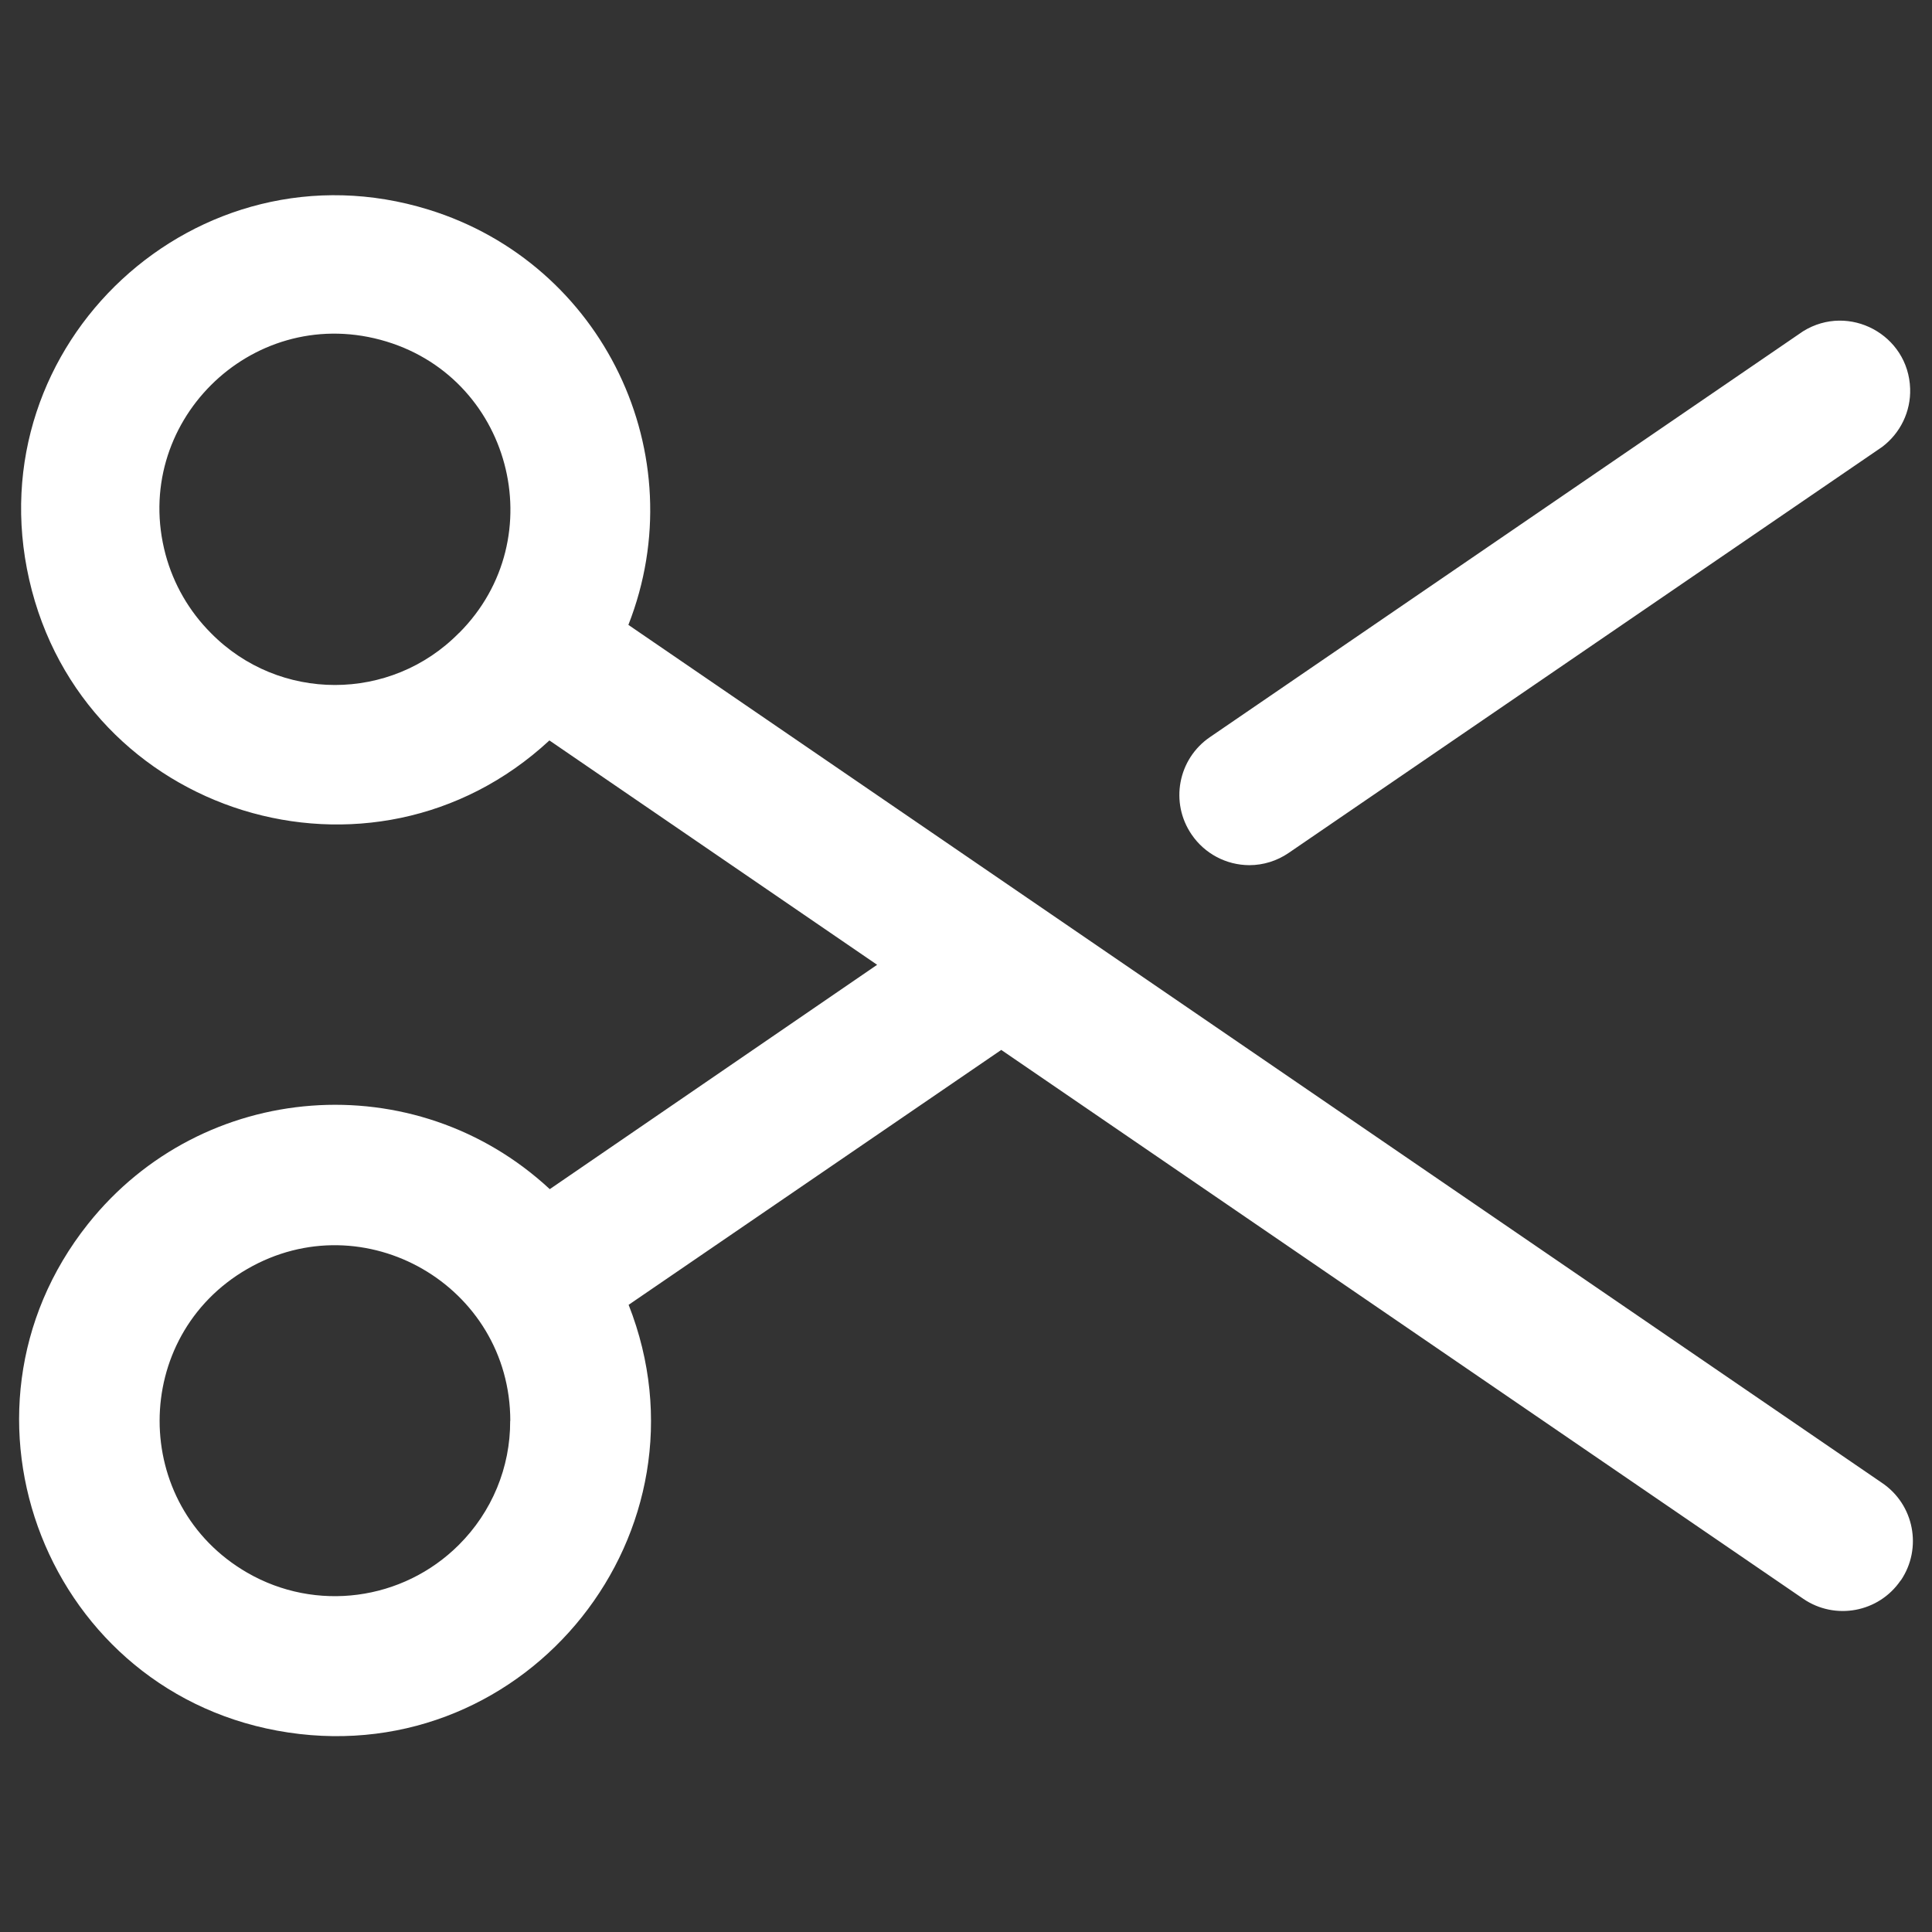
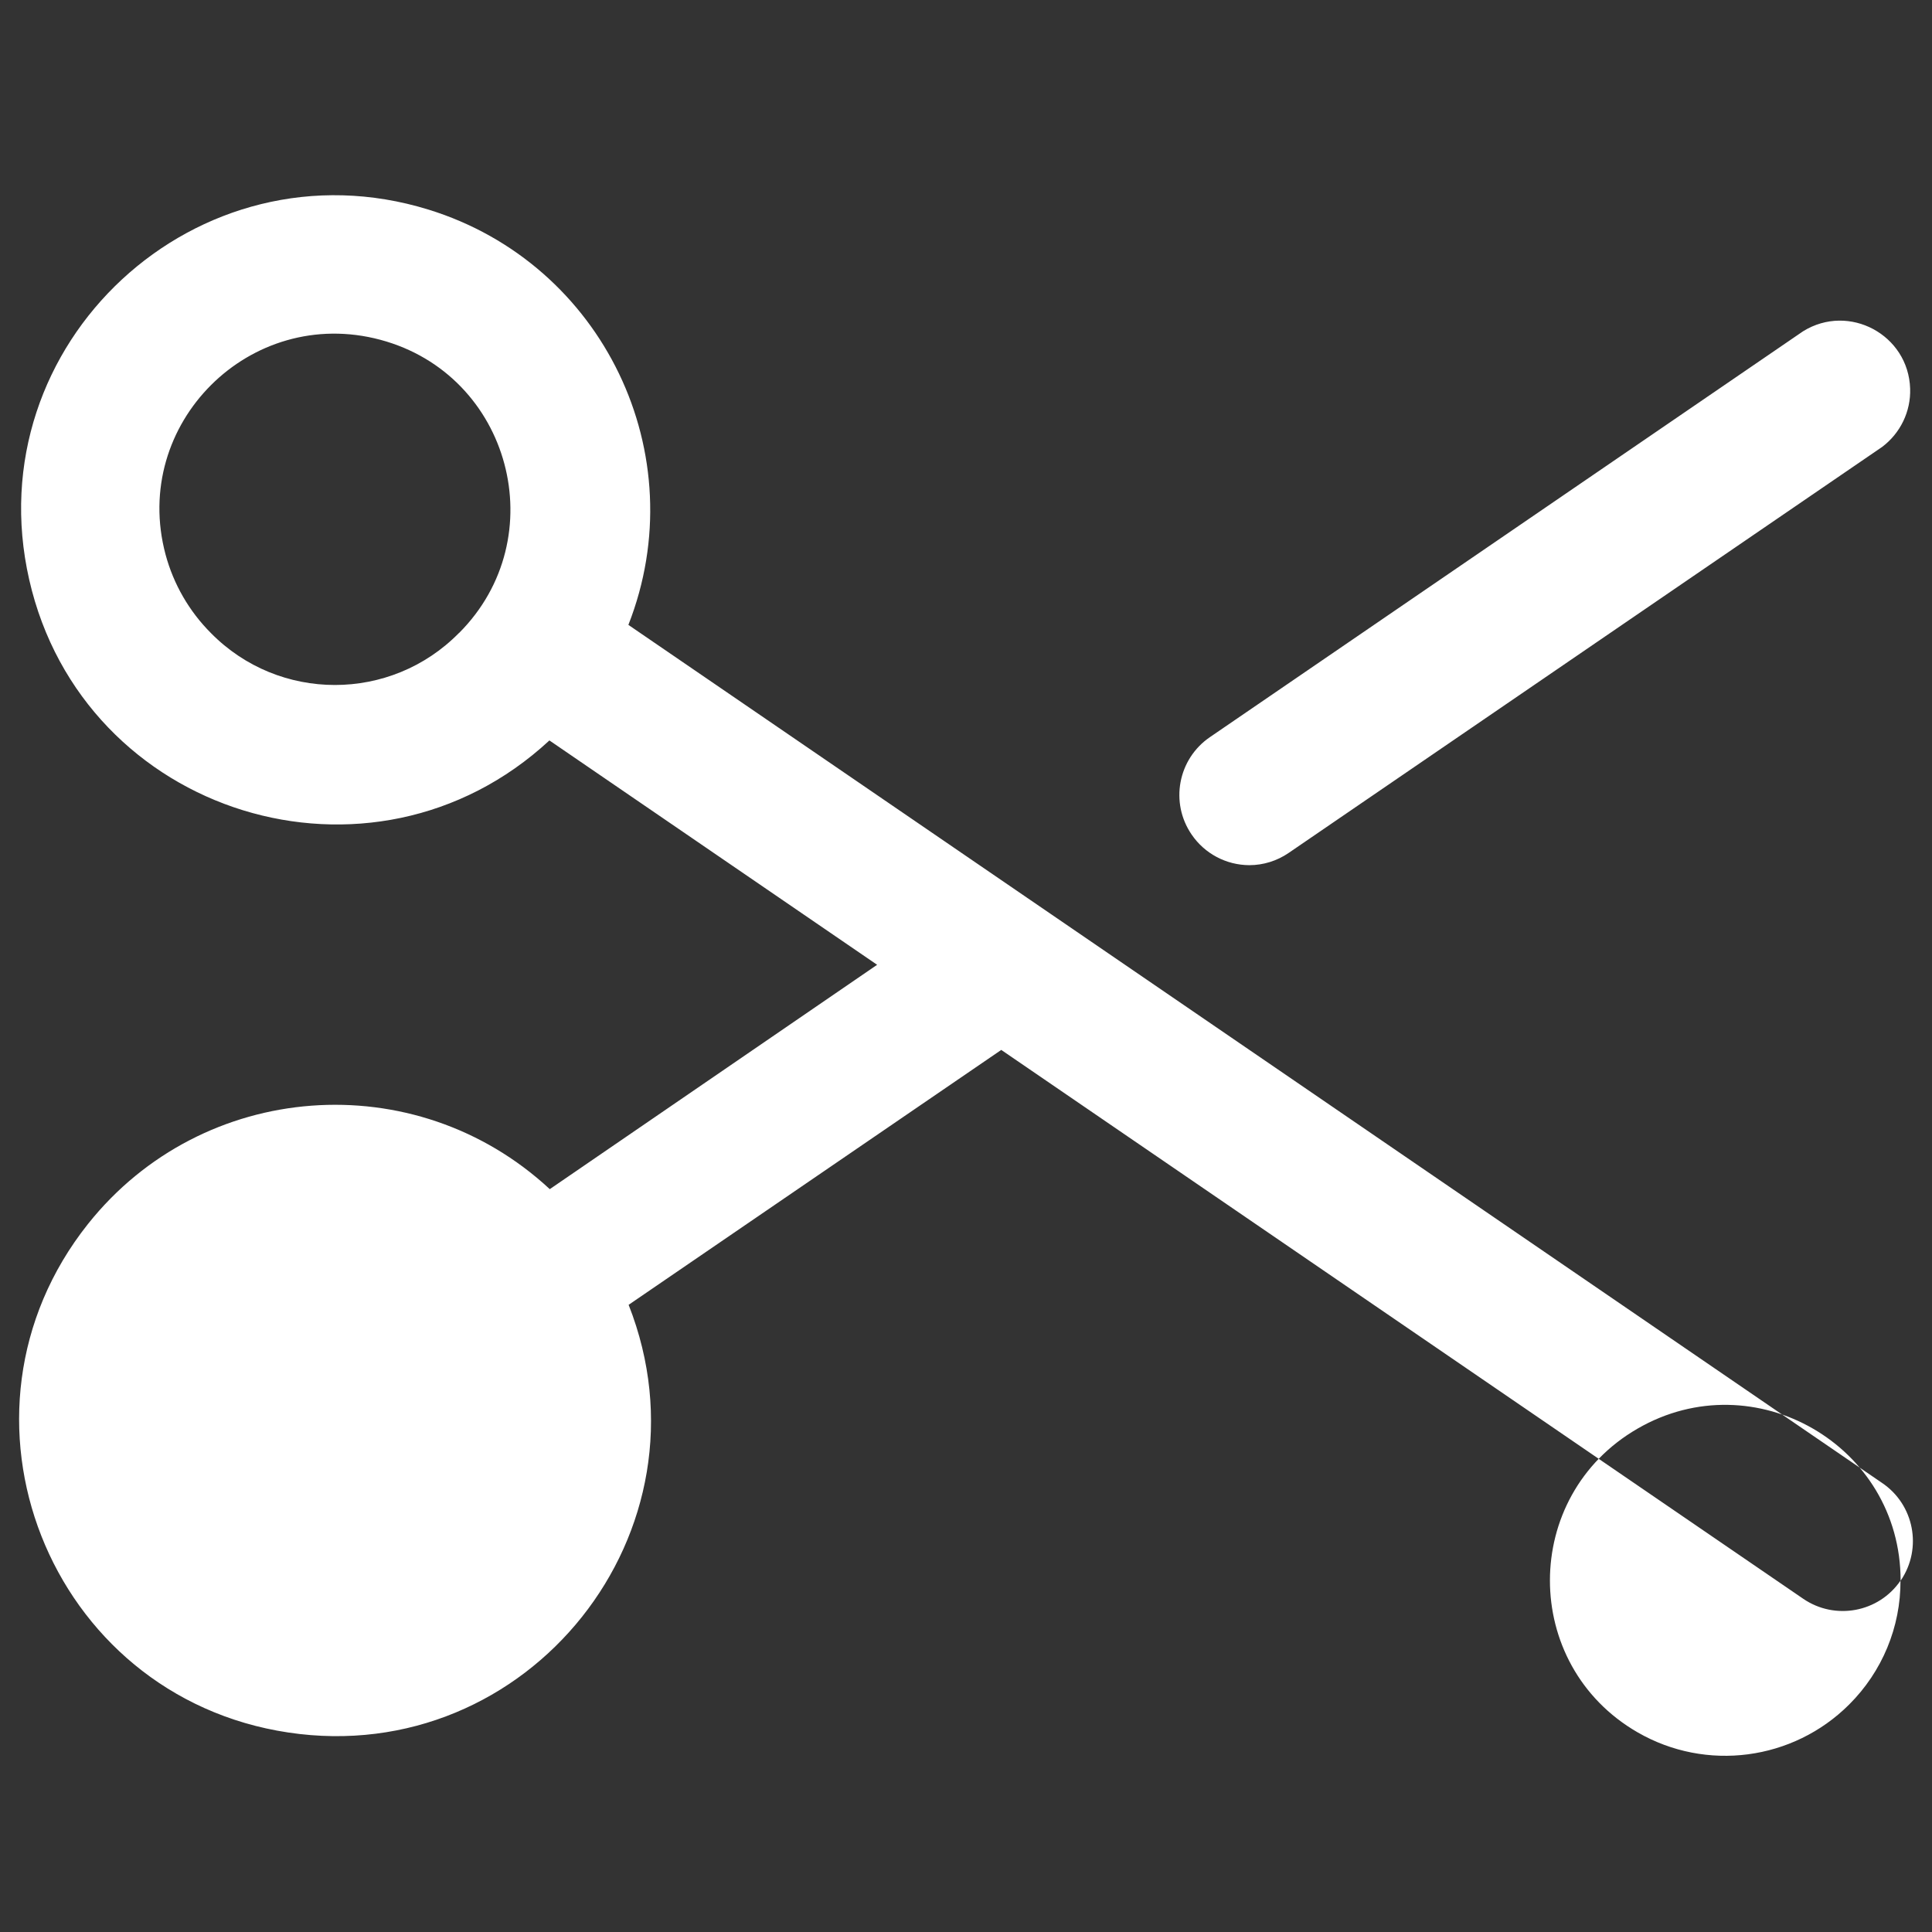
<svg xmlns="http://www.w3.org/2000/svg" viewBox="0 0 16 16" fill="#ffffff" id="Scissors--Streamline-Phosphor" height="16" width="16">
  <rect x="0" y="0" width="16" height="16" fill="#333333" stroke="none" />
  <desc>
    Scissors Streamline Icon: https://streamlinehq.com
  </desc>
-   <path d="M9.869 6.912c-0.182 -0.265 -0.114 -0.627 0.152 -0.808l4.912 -3.361c0.38 -0.235 0.872 0.029 0.886 0.476 0.006 0.189 -0.081 0.369 -0.233 0.483l-4.913 3.361c-0.096 0.066 -0.21 0.102 -0.327 0.102 -0.191 -0.001 -0.369 -0.095 -0.477 -0.253Zm5.871 6.177c-0.181 0.265 -0.543 0.332 -0.807 0.151l-6.641 -4.545 -3.086 2.111c0.737 1.872 -0.829 3.84 -2.818 3.542 -1.99 -0.298 -2.911 -2.638 -1.659 -4.212 0.948 -1.191 2.708 -1.324 3.824 -0.288l2.711 -1.858 -2.714 -1.858c-1.47 1.362 -3.863 0.623 -4.308 -1.331 -0.445 -1.954 1.392 -3.657 3.307 -3.065 1.447 0.447 2.208 2.03 1.655 3.439l10.381 7.105c0.267 0.179 0.337 0.542 0.157 0.808ZM4.226 11.767c0 -1.118 -1.21 -1.817 -2.178 -1.258 -0.968 0.559 -0.968 1.956 -0.001 2.515 0.569 0.329 1.288 0.234 1.753 -0.23 0.273 -0.272 0.427 -0.641 0.425 -1.027ZM3.801 5.243c0.79 -0.79 0.429 -2.14 -0.651 -2.429 -1.08 -0.289 -2.068 0.698 -1.779 1.778 0.066 0.246 0.196 0.471 0.376 0.651 0.564 0.573 1.489 0.573 2.053 0Z" stroke-width="0.062" />
+   <path d="M9.869 6.912c-0.182 -0.265 -0.114 -0.627 0.152 -0.808l4.912 -3.361c0.38 -0.235 0.872 0.029 0.886 0.476 0.006 0.189 -0.081 0.369 -0.233 0.483l-4.913 3.361c-0.096 0.066 -0.21 0.102 -0.327 0.102 -0.191 -0.001 -0.369 -0.095 -0.477 -0.253Zm5.871 6.177c-0.181 0.265 -0.543 0.332 -0.807 0.151l-6.641 -4.545 -3.086 2.111c0.737 1.872 -0.829 3.84 -2.818 3.542 -1.99 -0.298 -2.911 -2.638 -1.659 -4.212 0.948 -1.191 2.708 -1.324 3.824 -0.288l2.711 -1.858 -2.714 -1.858c-1.47 1.362 -3.863 0.623 -4.308 -1.331 -0.445 -1.954 1.392 -3.657 3.307 -3.065 1.447 0.447 2.208 2.03 1.655 3.439l10.381 7.105c0.267 0.179 0.337 0.542 0.157 0.808Zc0 -1.118 -1.21 -1.817 -2.178 -1.258 -0.968 0.559 -0.968 1.956 -0.001 2.515 0.569 0.329 1.288 0.234 1.753 -0.23 0.273 -0.272 0.427 -0.641 0.425 -1.027ZM3.801 5.243c0.79 -0.79 0.429 -2.14 -0.651 -2.429 -1.08 -0.289 -2.068 0.698 -1.779 1.778 0.066 0.246 0.196 0.471 0.376 0.651 0.564 0.573 1.489 0.573 2.053 0Z" stroke-width="0.062" />
</svg>